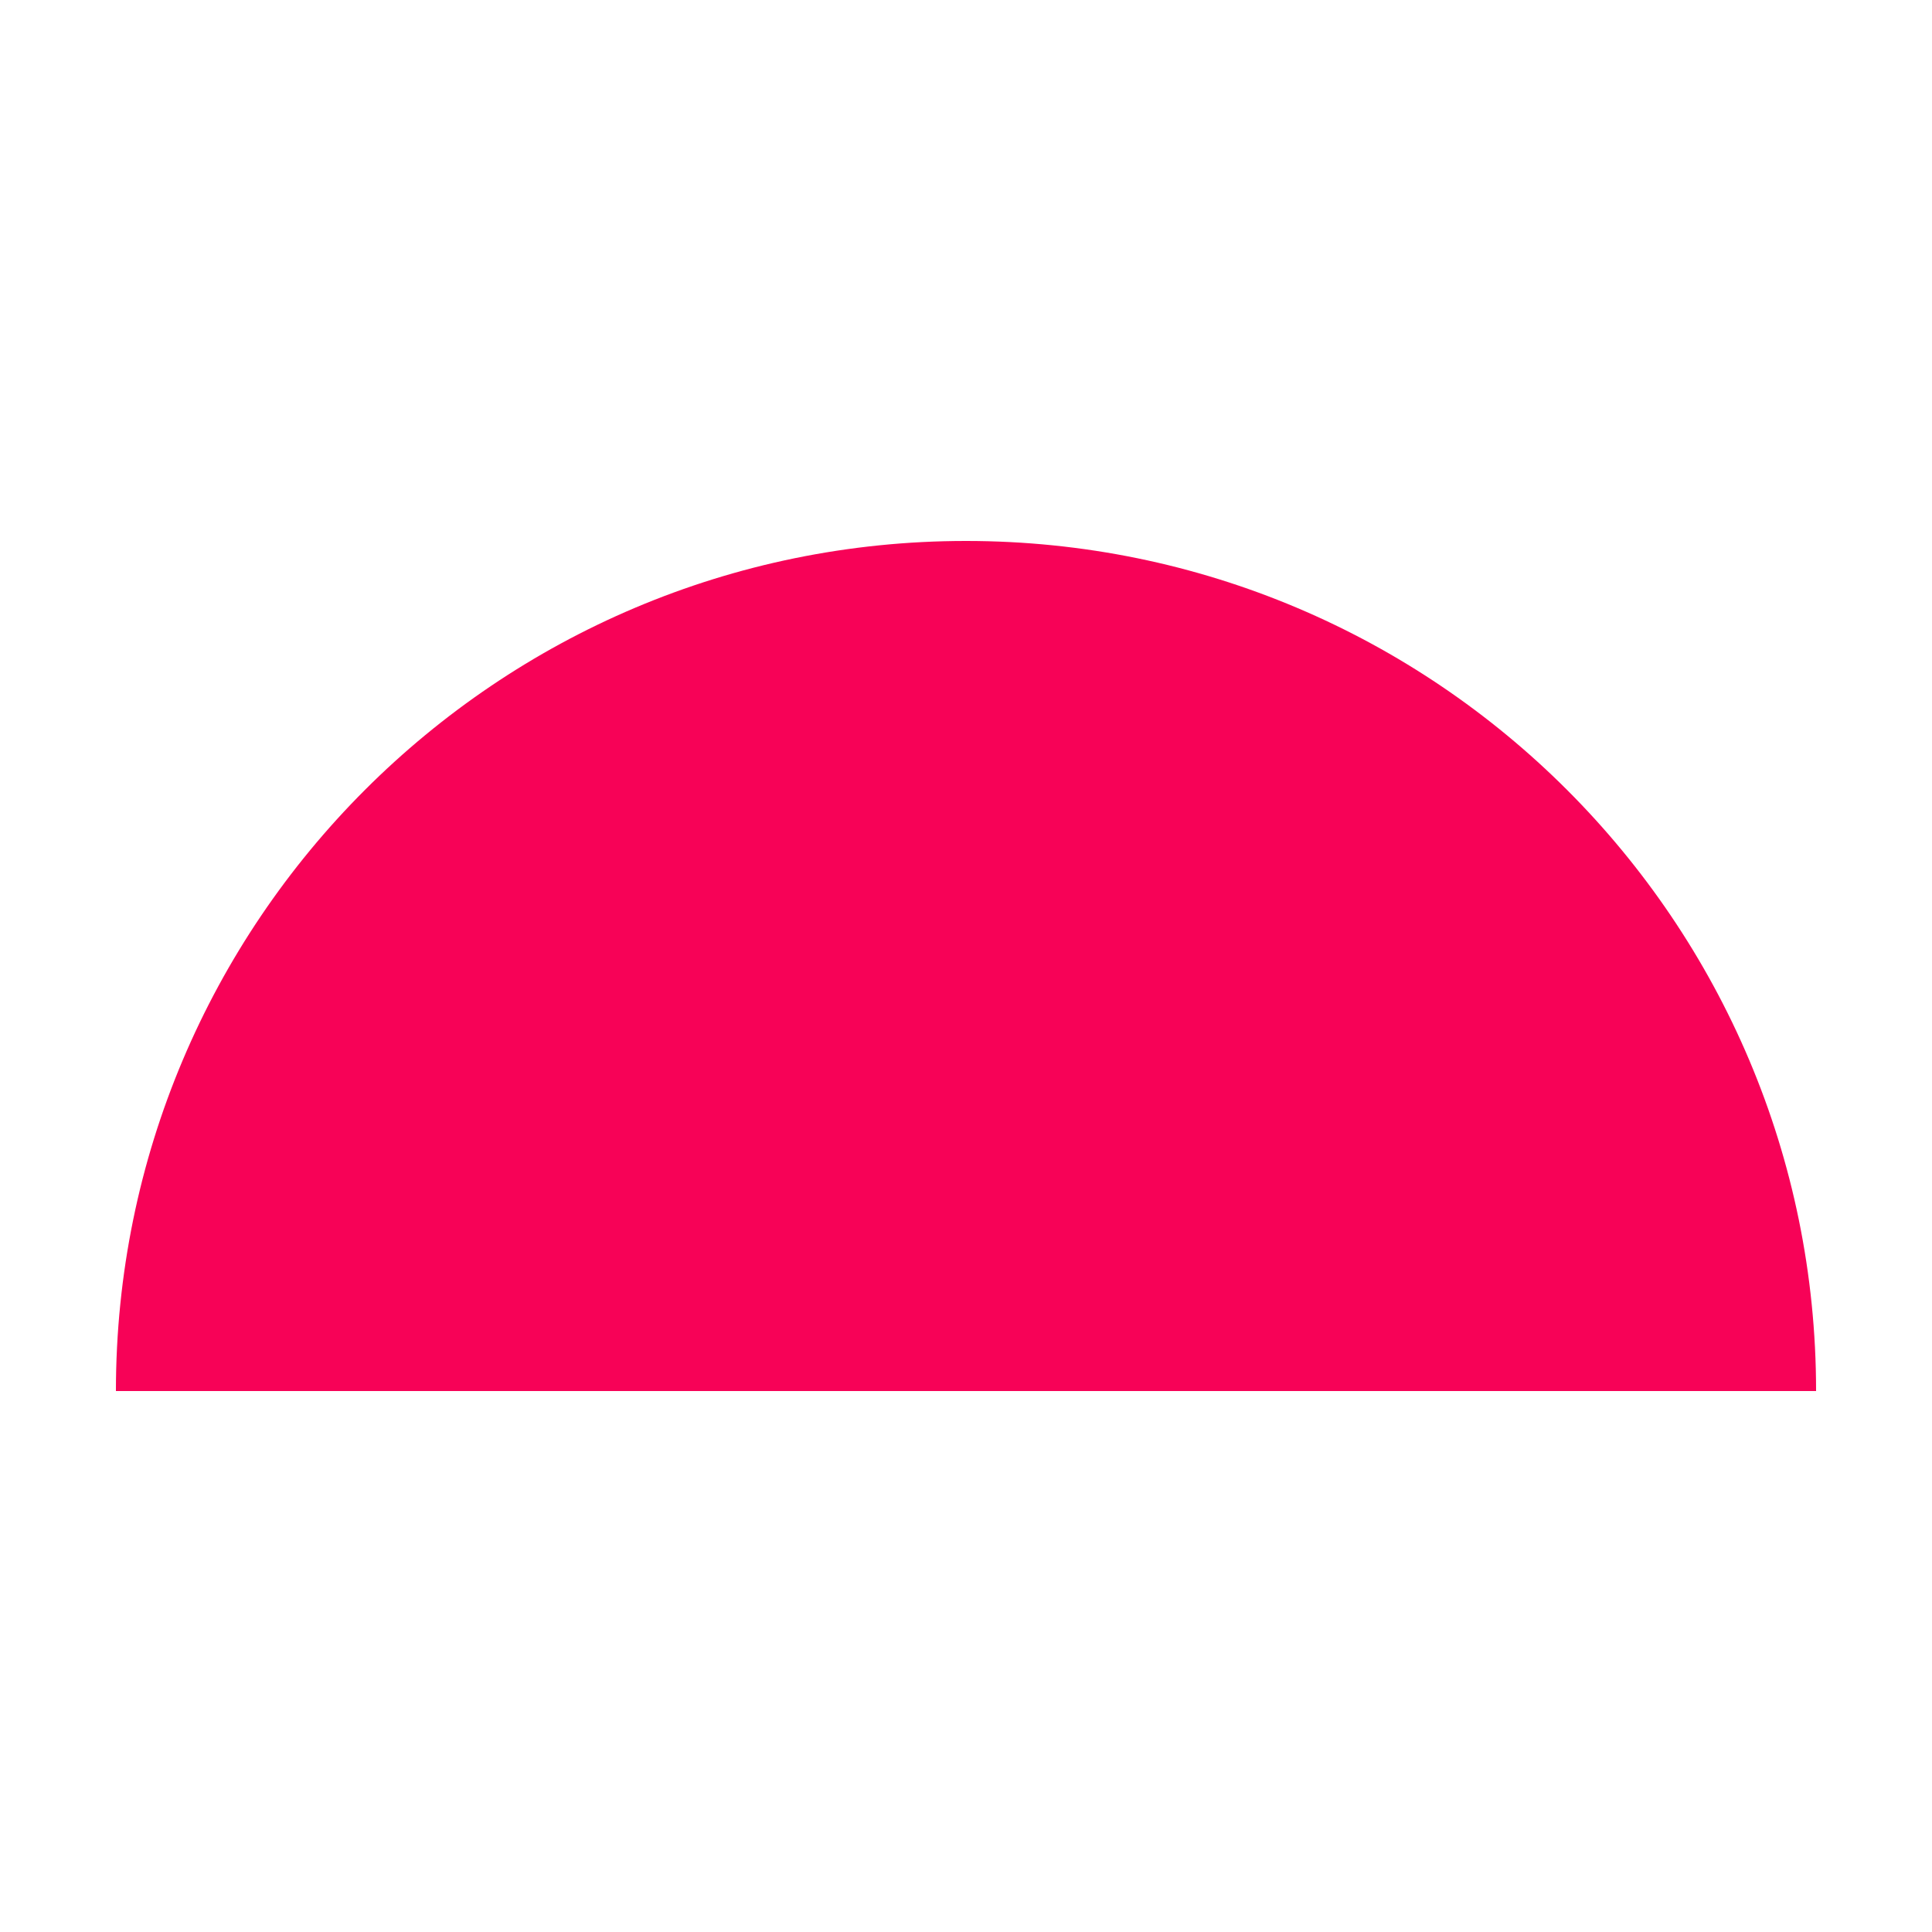
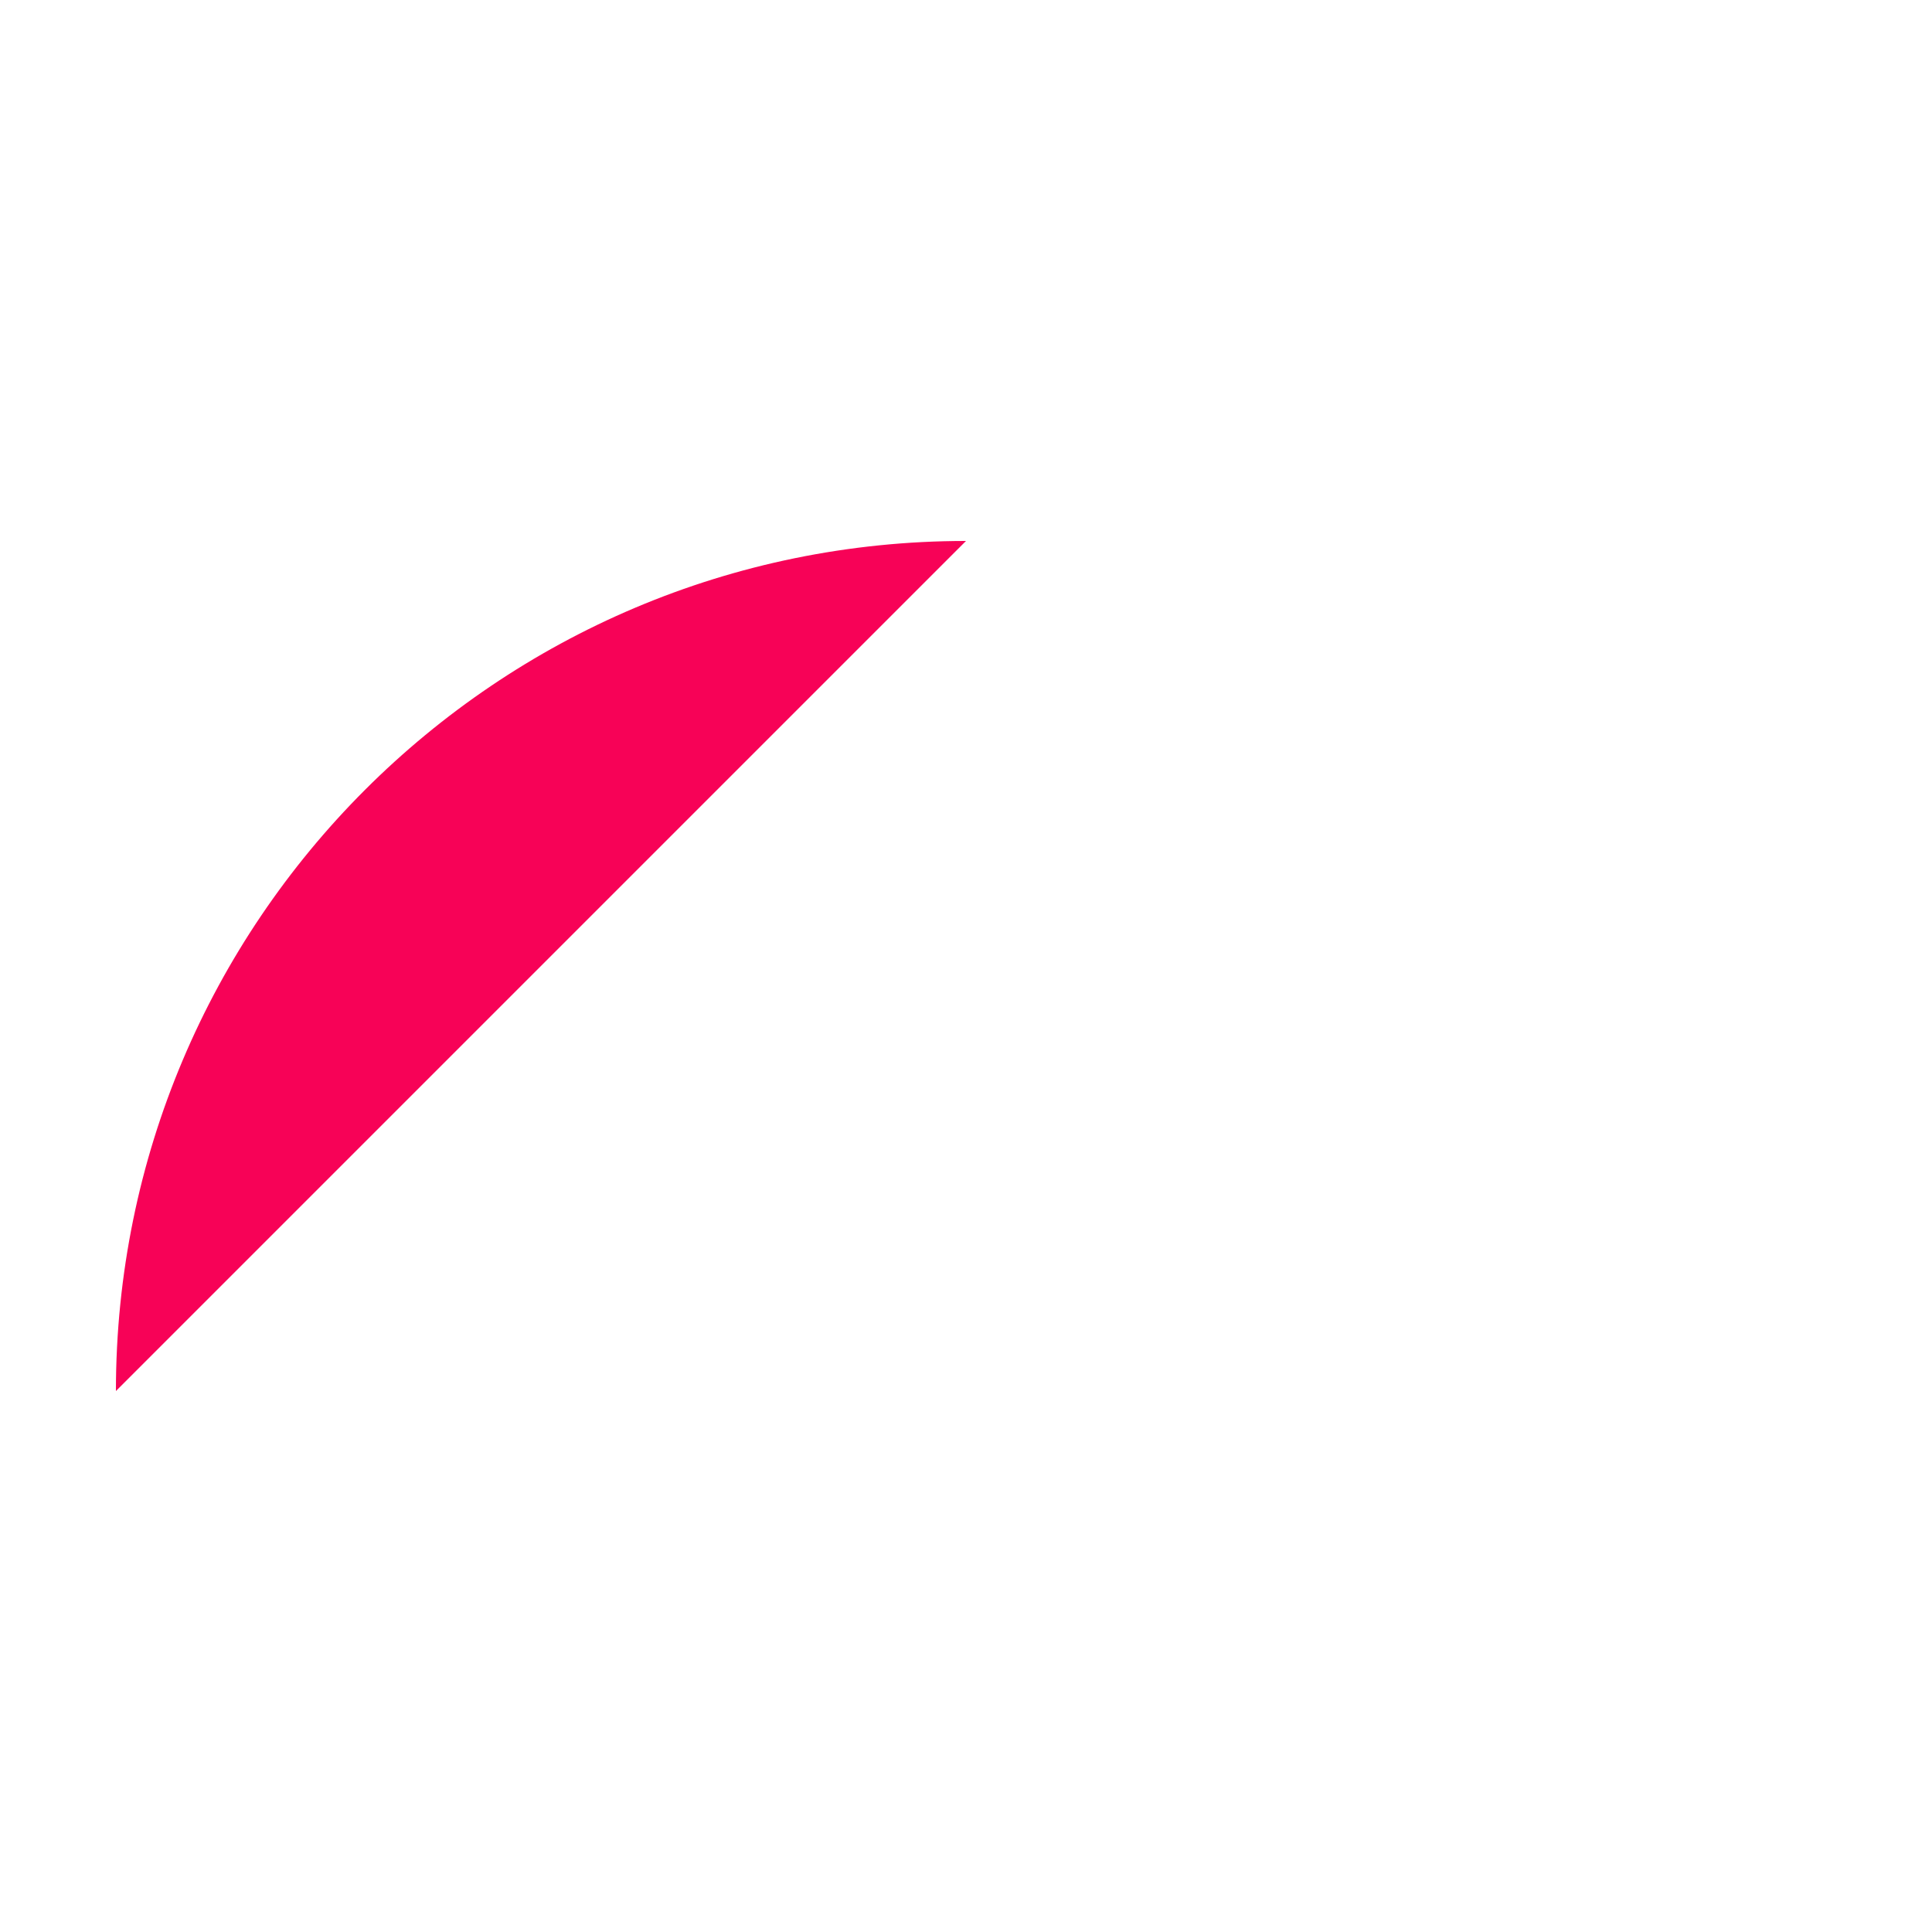
<svg xmlns="http://www.w3.org/2000/svg" id="Laag_1" viewBox="0 0 600 600">
  <defs>
    <style>.cls-1{fill:#f70257;}</style>
  </defs>
-   <path class="cls-1" d="M36,432c0-145.8,118.2-264,264-264s264,118.2,264,264" />
+   <path class="cls-1" d="M36,432c0-145.8,118.2-264,264-264" />
</svg>